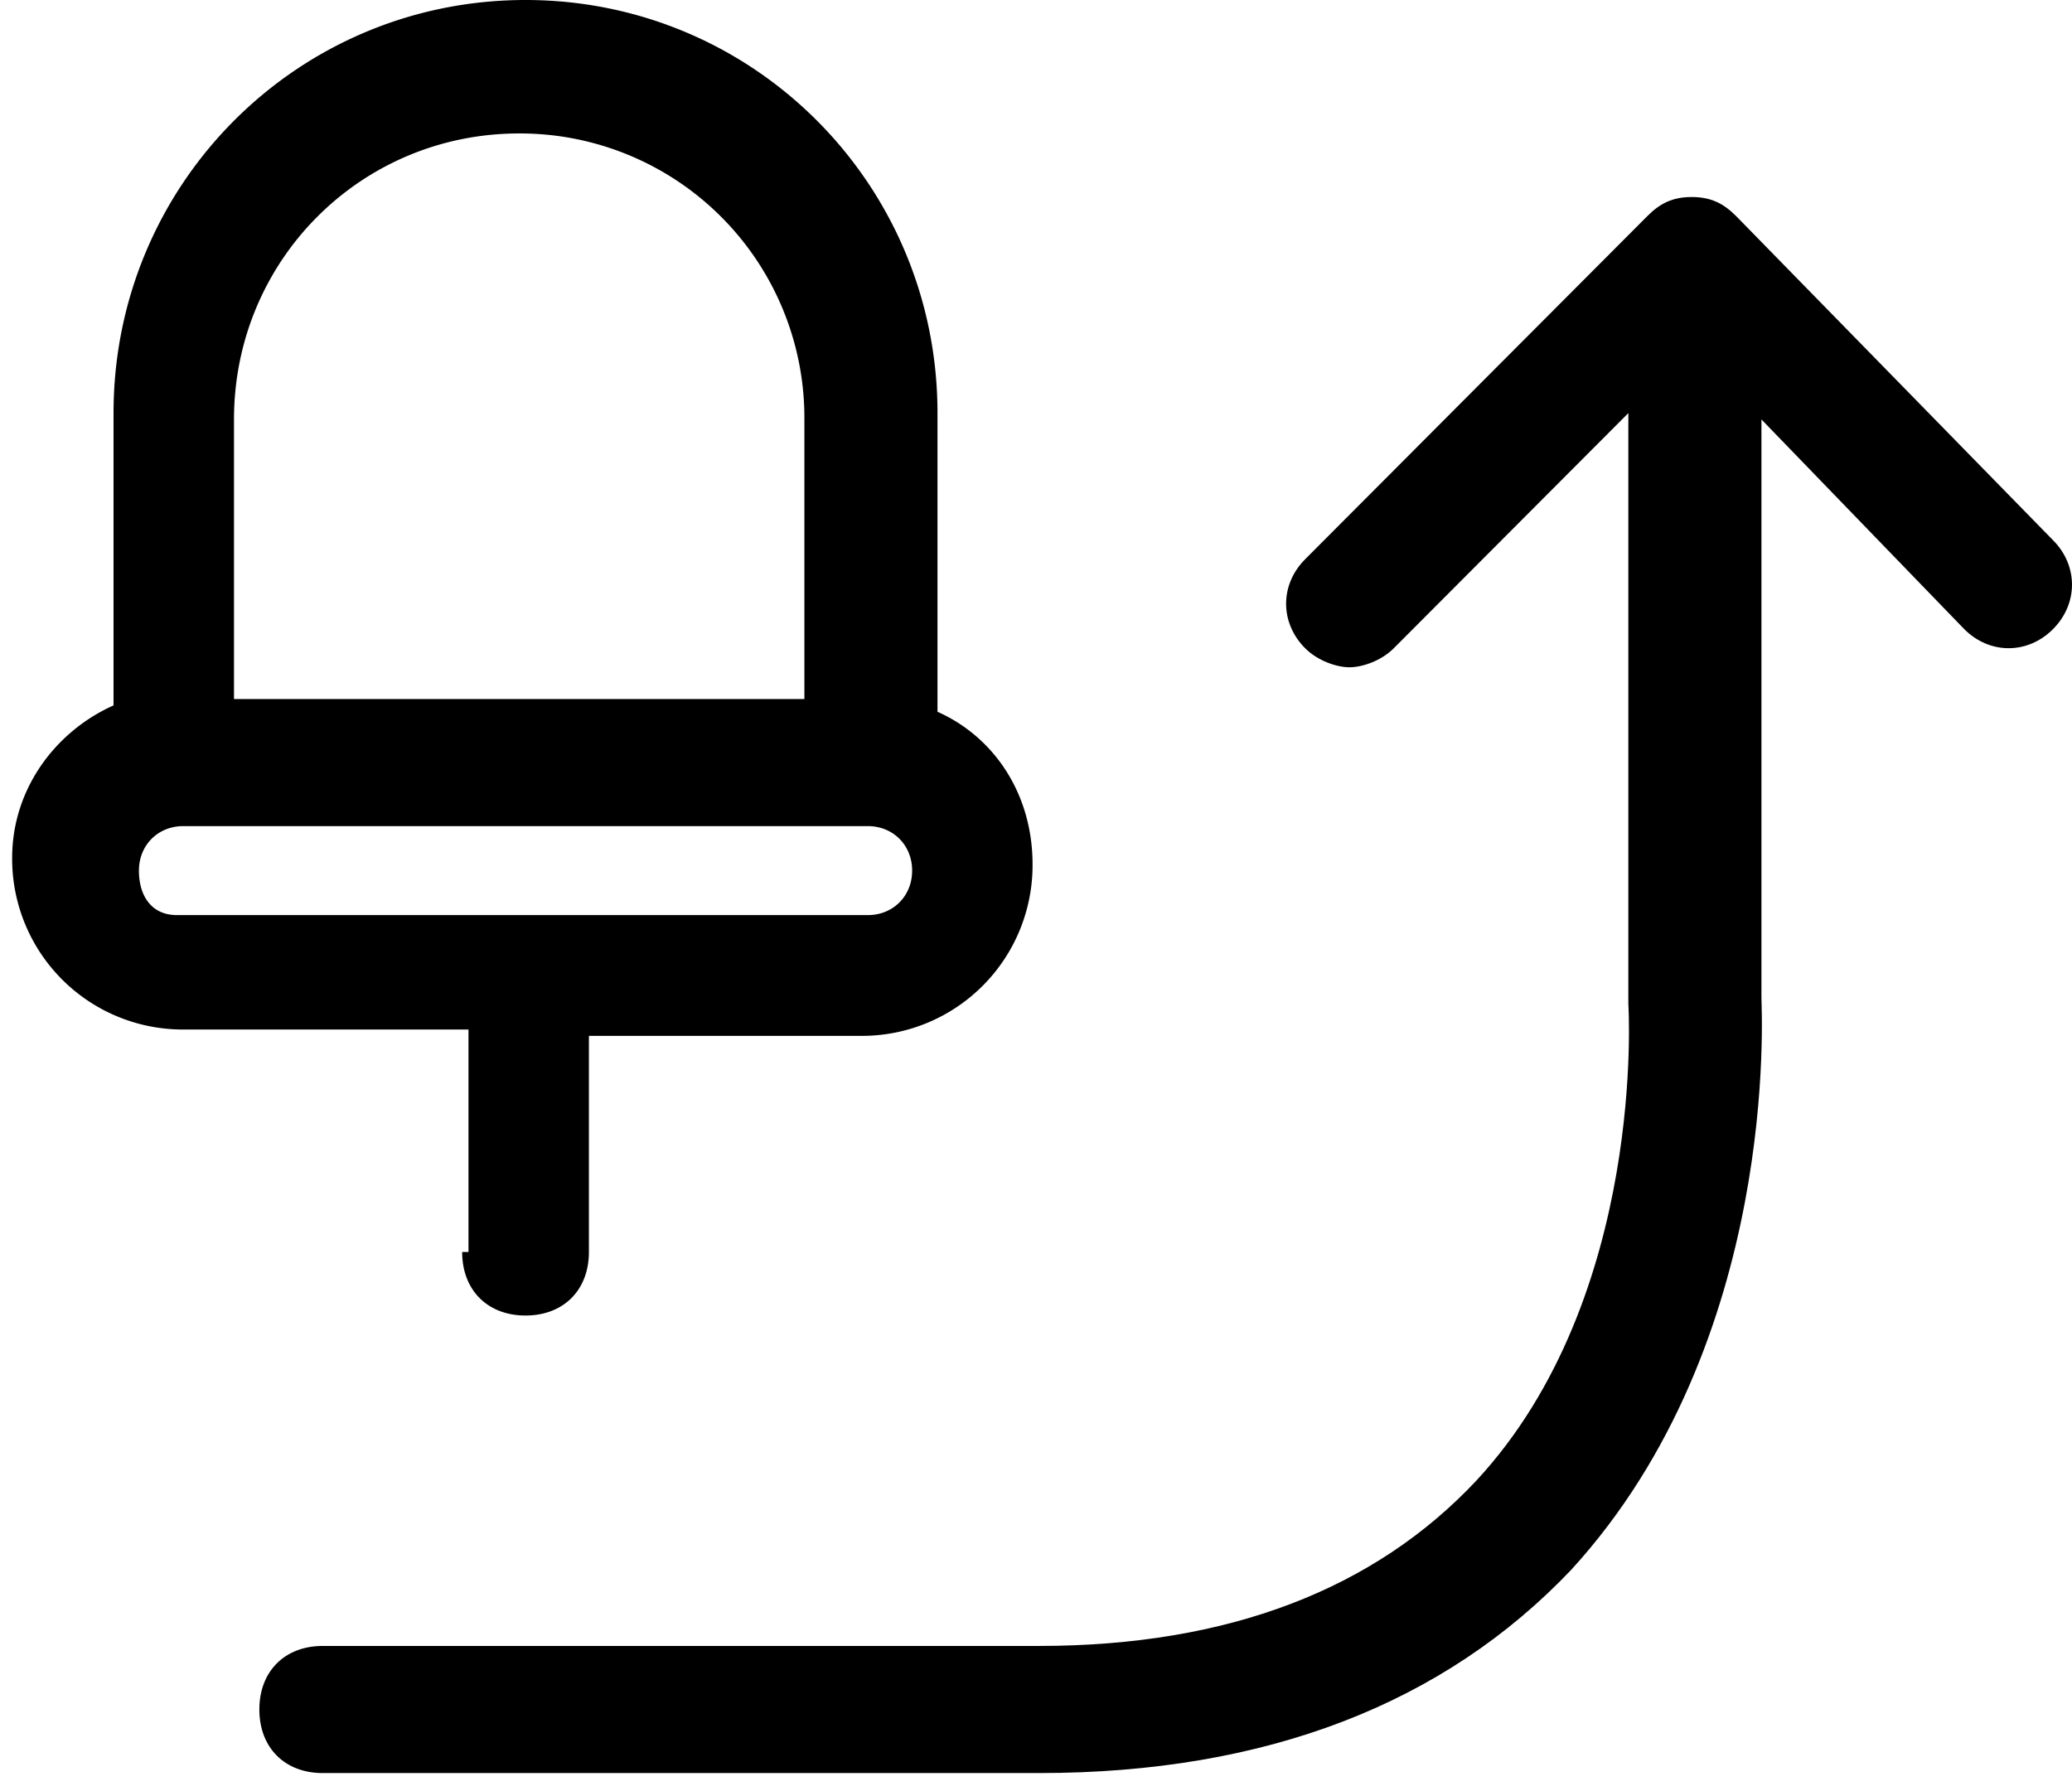
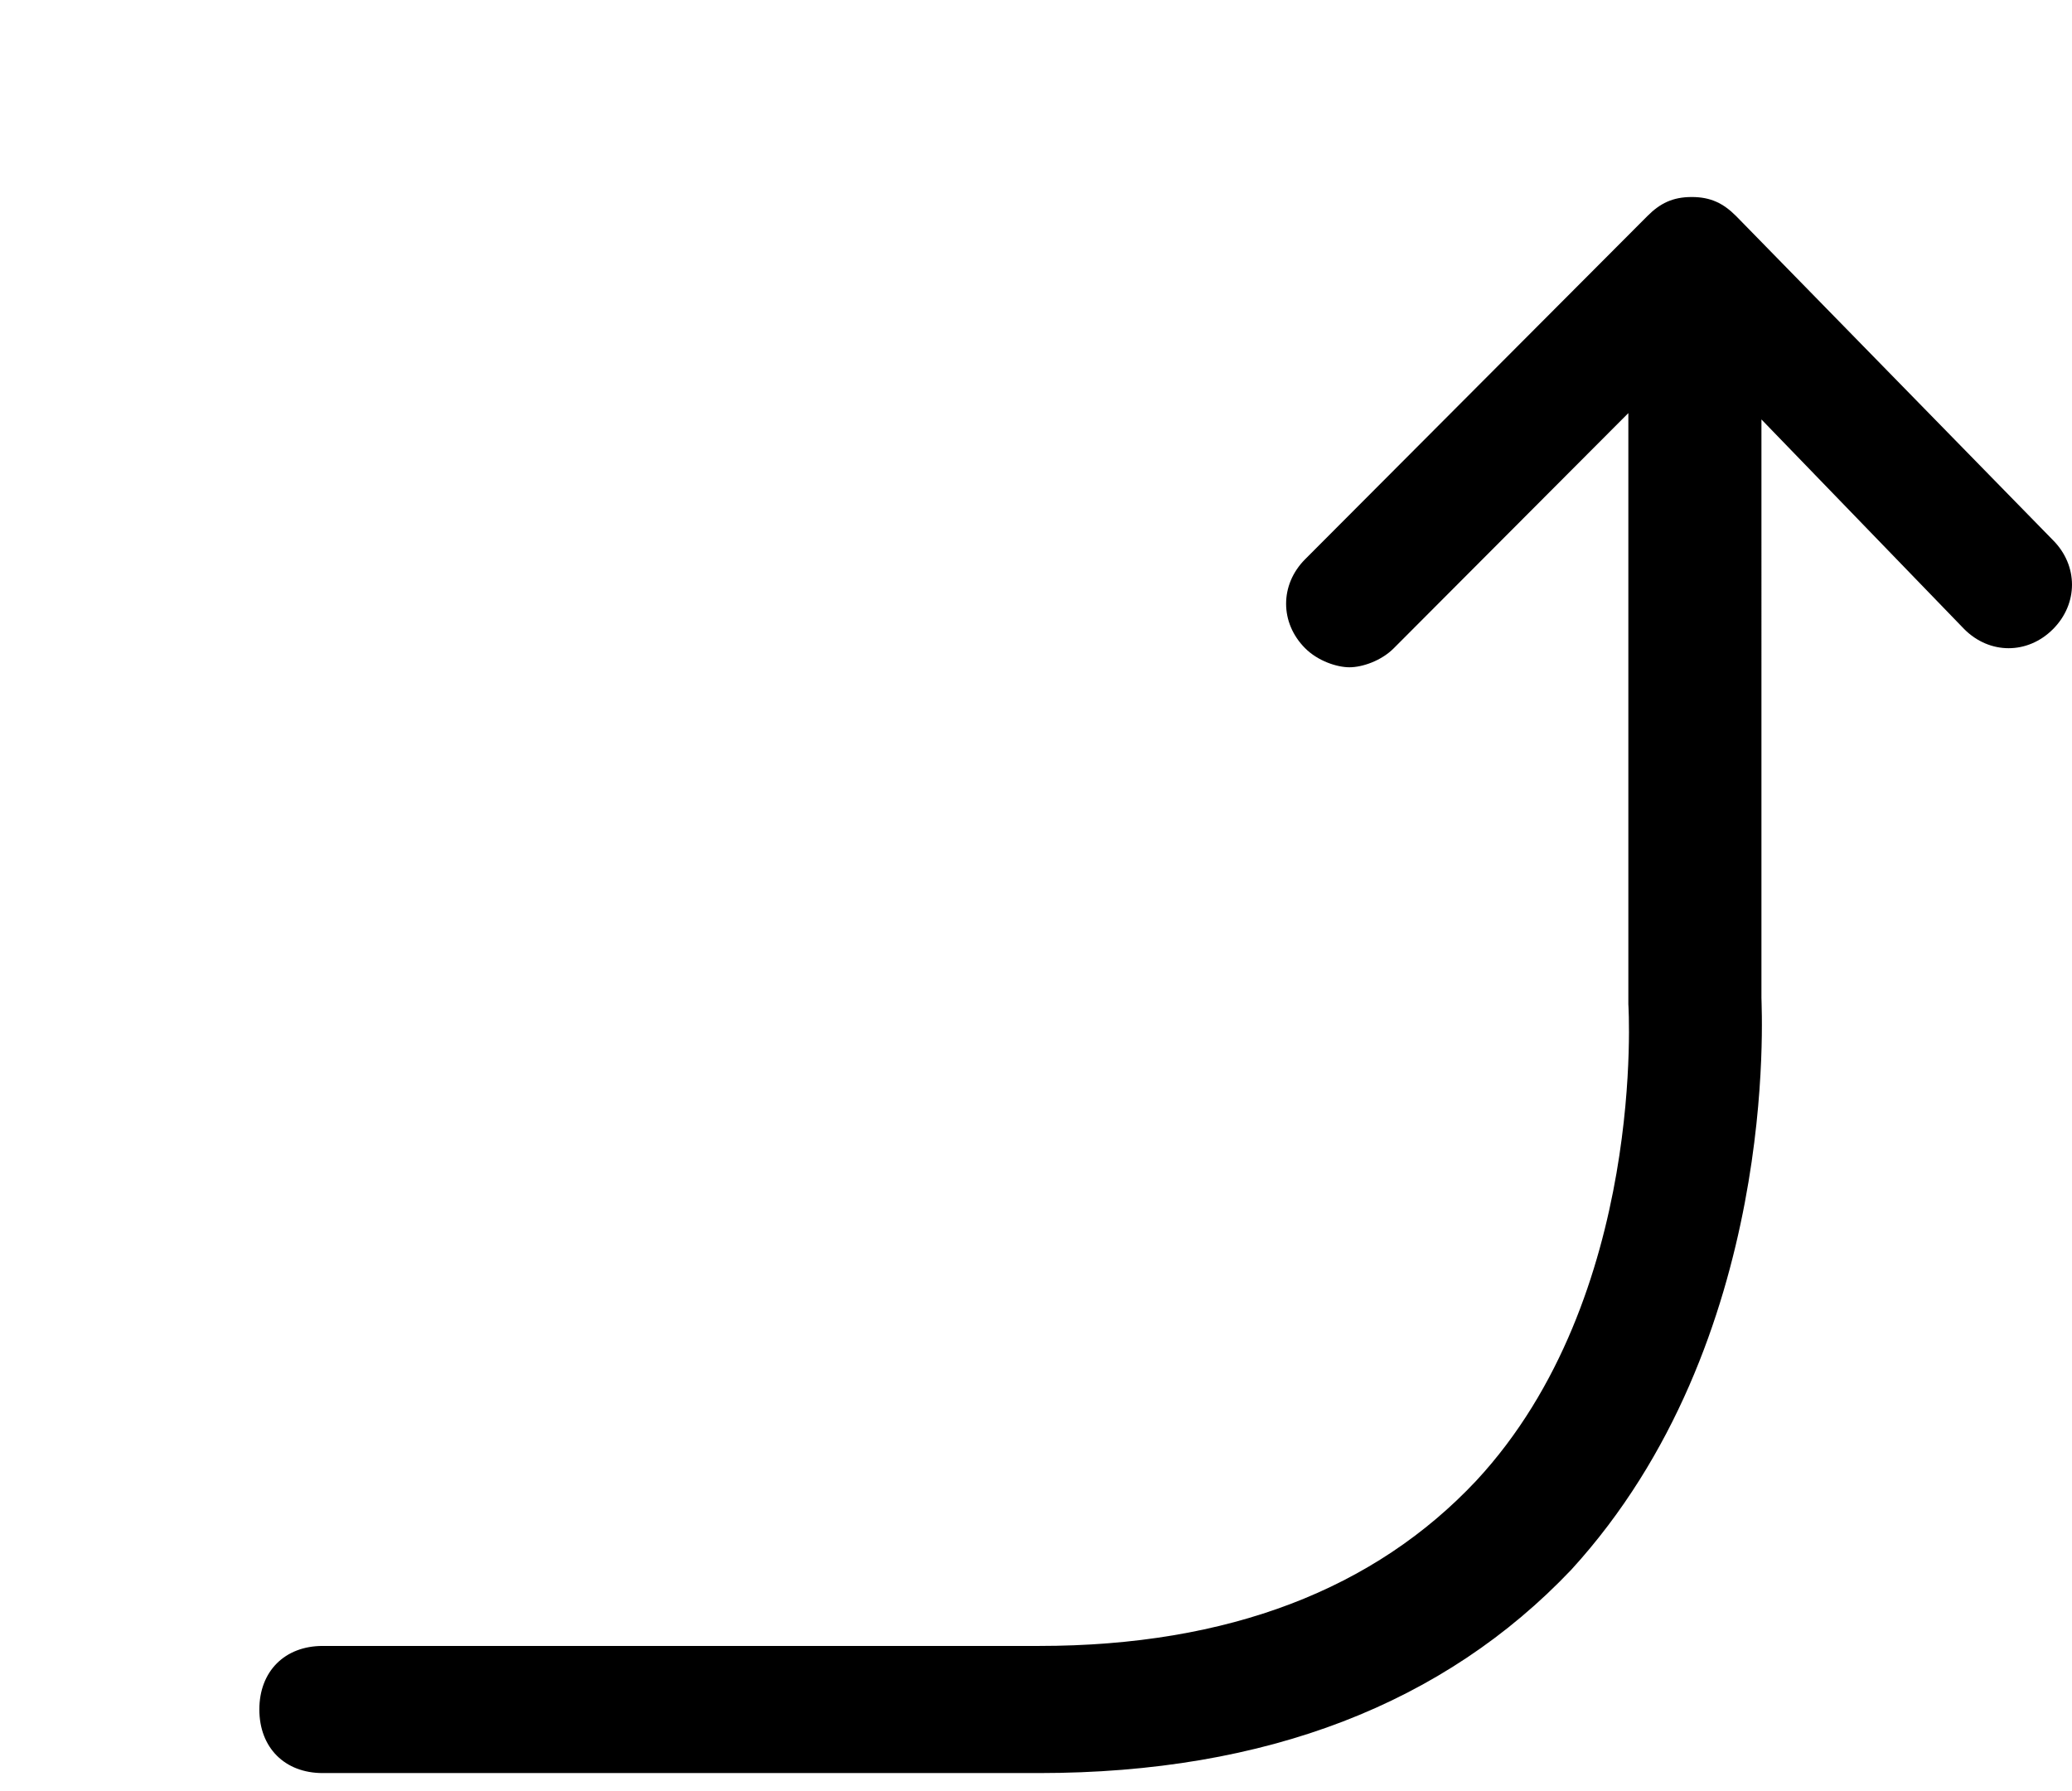
<svg xmlns="http://www.w3.org/2000/svg" width="59" height="51" fill="none">
-   <path fill="#000" d="M13.16 35.65c0 1.086.722 1.81 1.804 1.81 1.083 0 1.805-.724 1.805-1.81v-6.153h7.76a4.859 4.859 0 004.873-4.886c0-1.99-1.082-3.62-2.707-4.343v-8.505C26.695 5.248 21.462 0 14.965 0 8.466 0 3.233 5.248 3.233 11.763v8.324C1.61 20.81.346 22.439.346 24.43a4.86 4.86 0 004.873 4.886h8.121v6.334h-.18zM6.663 11.944c0-4.525 3.61-8.144 8.121-8.144a8.099 8.099 0 018.121 8.143v7.963H6.663v-7.962zM3.956 24.791c0-.724.541-1.267 1.263-1.267H24.71c.722 0 1.263.543 1.263 1.267 0 .724-.541 1.267-1.263 1.267H5.038c-.721 0-1.082-.543-1.082-1.267z" />
  <path fill="#000" d="M58.459 15.382l-9.024-9.23c-.361-.361-.722-.542-1.263-.542-.542 0-.903.18-1.264.543l-9.745 9.772c-.722.724-.722 1.81 0 2.533.36.362.902.543 1.263.543.361 0 .902-.18 1.263-.543l6.678-6.695v16.83s.541 8.323-4.331 13.571c-2.888 3.077-7.039 4.705-12.453 4.705H9.189c-1.082 0-1.804.724-1.804 1.81s.722 1.81 1.804 1.81h20.394c6.497 0 11.55-1.99 15.16-5.791 5.955-6.515 5.414-15.925 5.414-16.287V11.944l5.775 5.971c.722.724 1.805.724 2.527 0 .721-.723.721-1.81 0-2.533z" />
</svg>